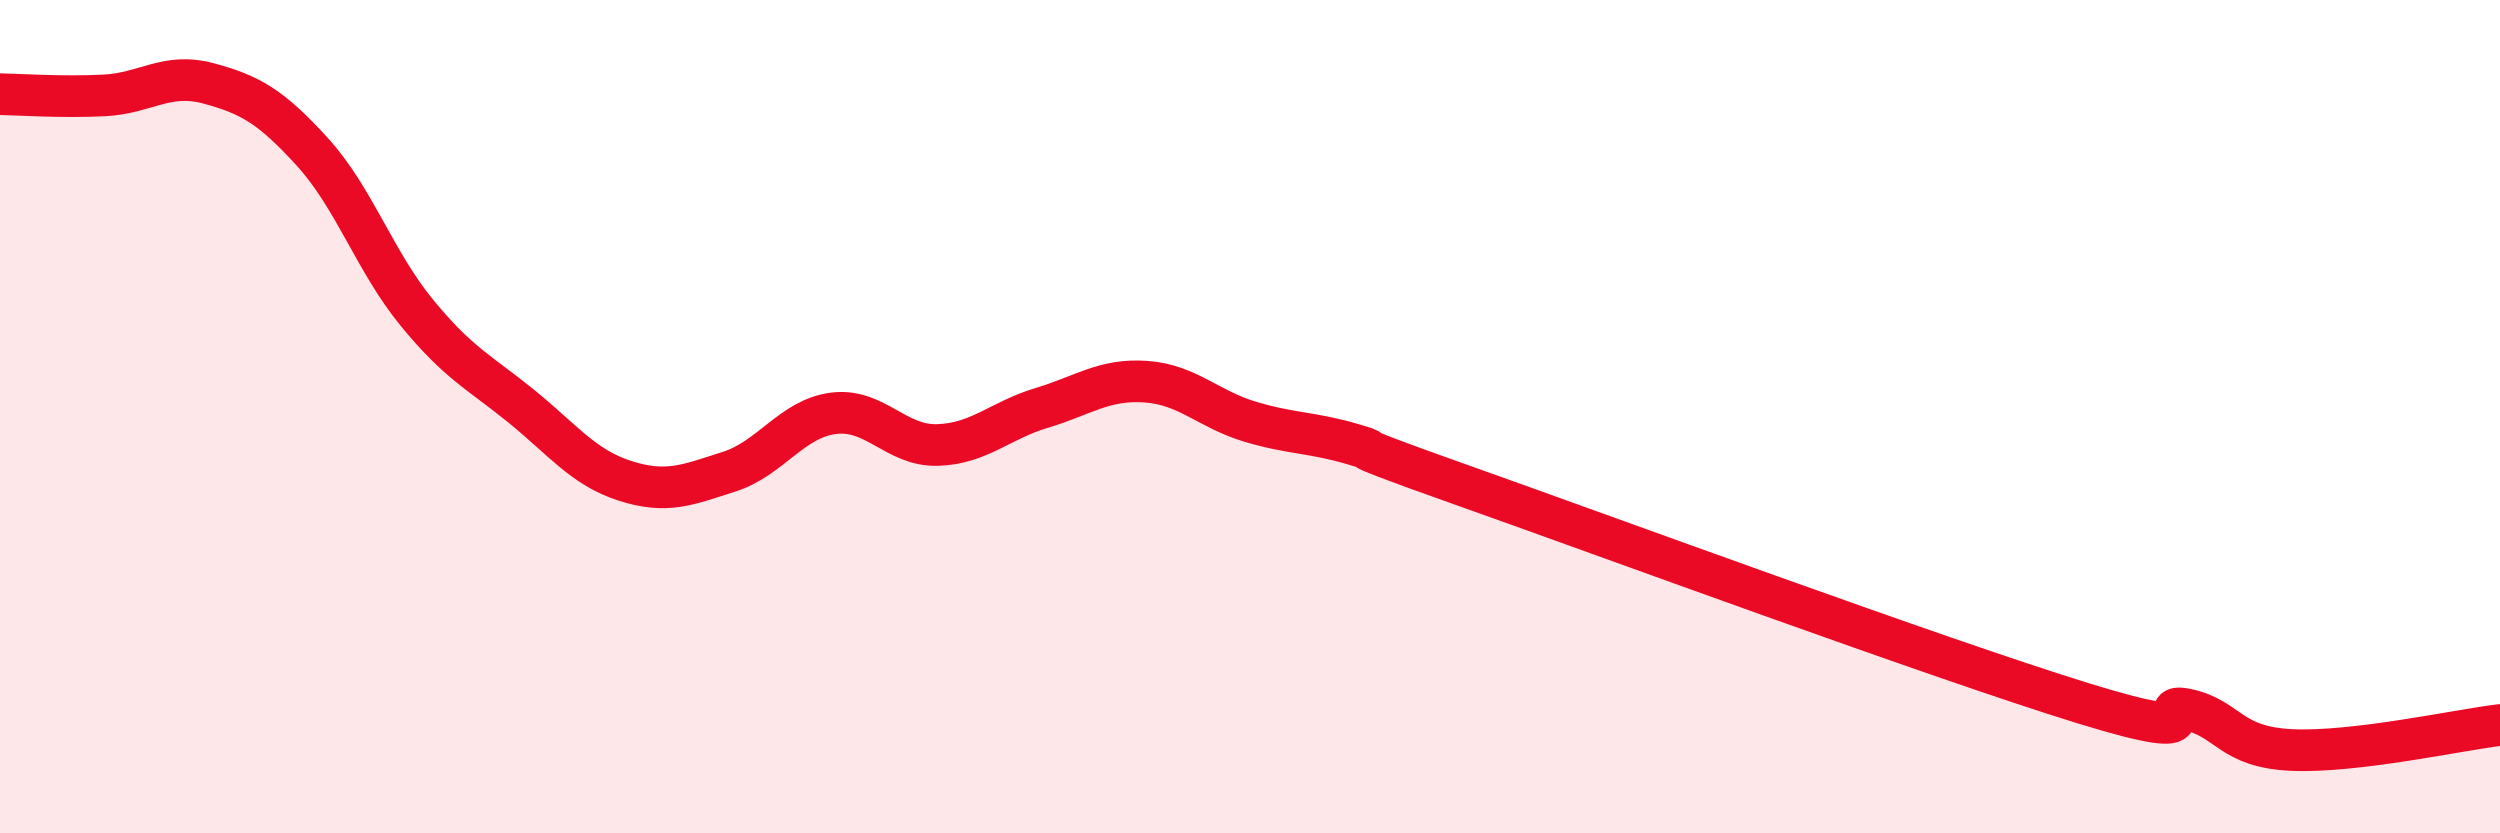
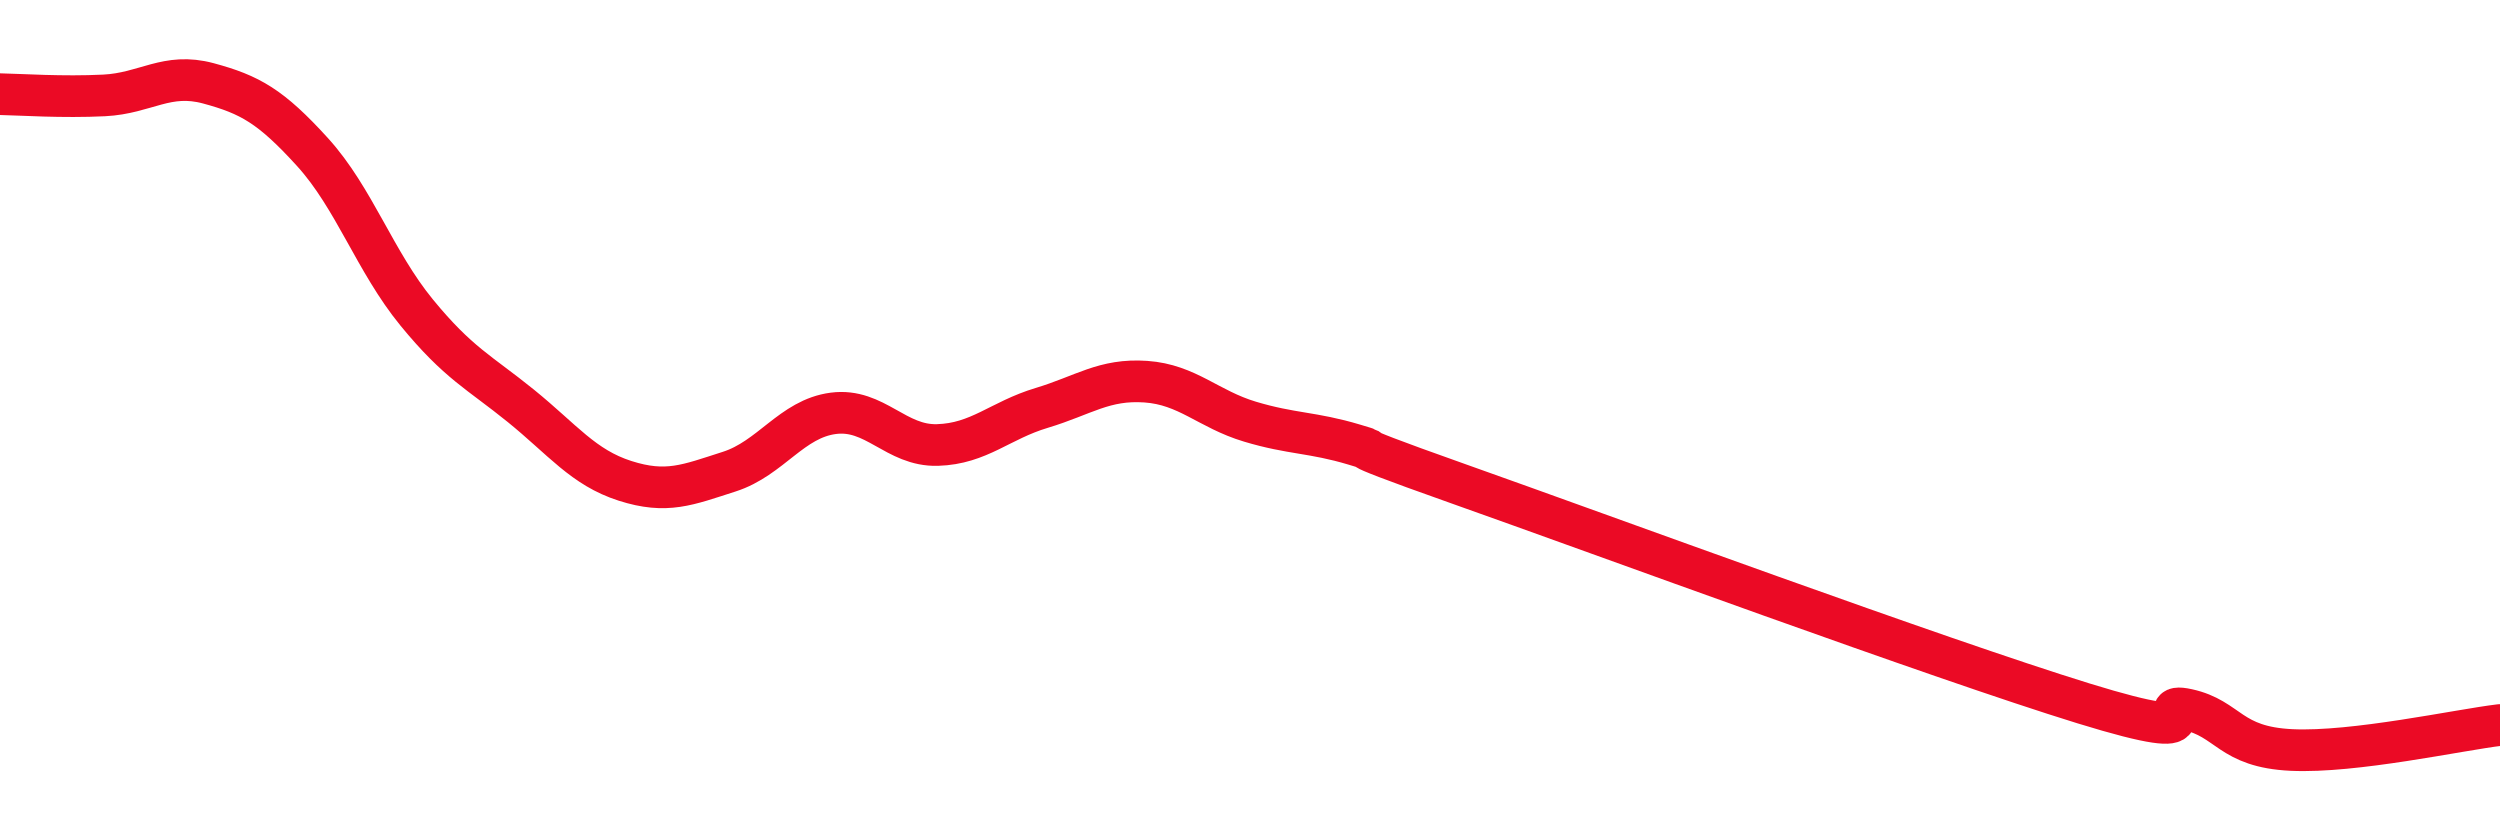
<svg xmlns="http://www.w3.org/2000/svg" width="60" height="20" viewBox="0 0 60 20">
-   <path d="M 0,2.26 C 0.5,2.27 1.5,2.34 2.5,2.29 C 3.5,2.24 4,1.73 5,2 C 6,2.27 6.5,2.55 7.5,3.65 C 8.5,4.75 9,6.28 10,7.5 C 11,8.72 11.5,8.93 12.5,9.74 C 13.5,10.55 14,11.22 15,11.54 C 16,11.86 16.5,11.64 17.5,11.32 C 18.5,11 19,10.05 20,9.92 C 21,9.79 21.5,10.71 22.5,10.68 C 23.5,10.65 24,10.09 25,9.79 C 26,9.49 26.5,9.09 27.5,9.16 C 28.5,9.23 29,9.82 30,10.12 C 31,10.42 31.5,10.37 32.5,10.67 C 33.5,10.97 31.5,10.37 35,11.61 C 38.5,12.85 46.5,15.8 50,16.88 C 53.5,17.96 51.5,16.81 52.5,17.03 C 53.5,17.25 53.5,17.93 55,18 C 56.5,18.07 59,17.52 60,17.4L60 20L0 20Z" fill="#EB0A25" opacity="0.1" stroke-linecap="round" stroke-linejoin="round" />
  <path d="M 0,2.26 C 0.5,2.27 1.5,2.34 2.5,2.29 C 3.5,2.24 4,1.73 5,2 C 6,2.27 6.5,2.55 7.5,3.65 C 8.5,4.75 9,6.28 10,7.5 C 11,8.72 11.5,8.93 12.5,9.74 C 13.5,10.55 14,11.22 15,11.54 C 16,11.86 16.5,11.64 17.5,11.32 C 18.5,11 19,10.05 20,9.92 C 21,9.79 21.5,10.71 22.5,10.68 C 23.5,10.65 24,10.09 25,9.79 C 26,9.49 26.5,9.09 27.5,9.16 C 28.5,9.23 29,9.82 30,10.12 C 31,10.42 31.5,10.37 32.5,10.67 C 33.5,10.97 31.5,10.37 35,11.61 C 38.5,12.85 46.5,15.8 50,16.88 C 53.5,17.96 51.5,16.81 52.5,17.03 C 53.5,17.25 53.5,17.93 55,18 C 56.5,18.07 59,17.52 60,17.4" stroke="#EB0A25" stroke-width="1" fill="none" stroke-linecap="round" stroke-linejoin="round" />
</svg>